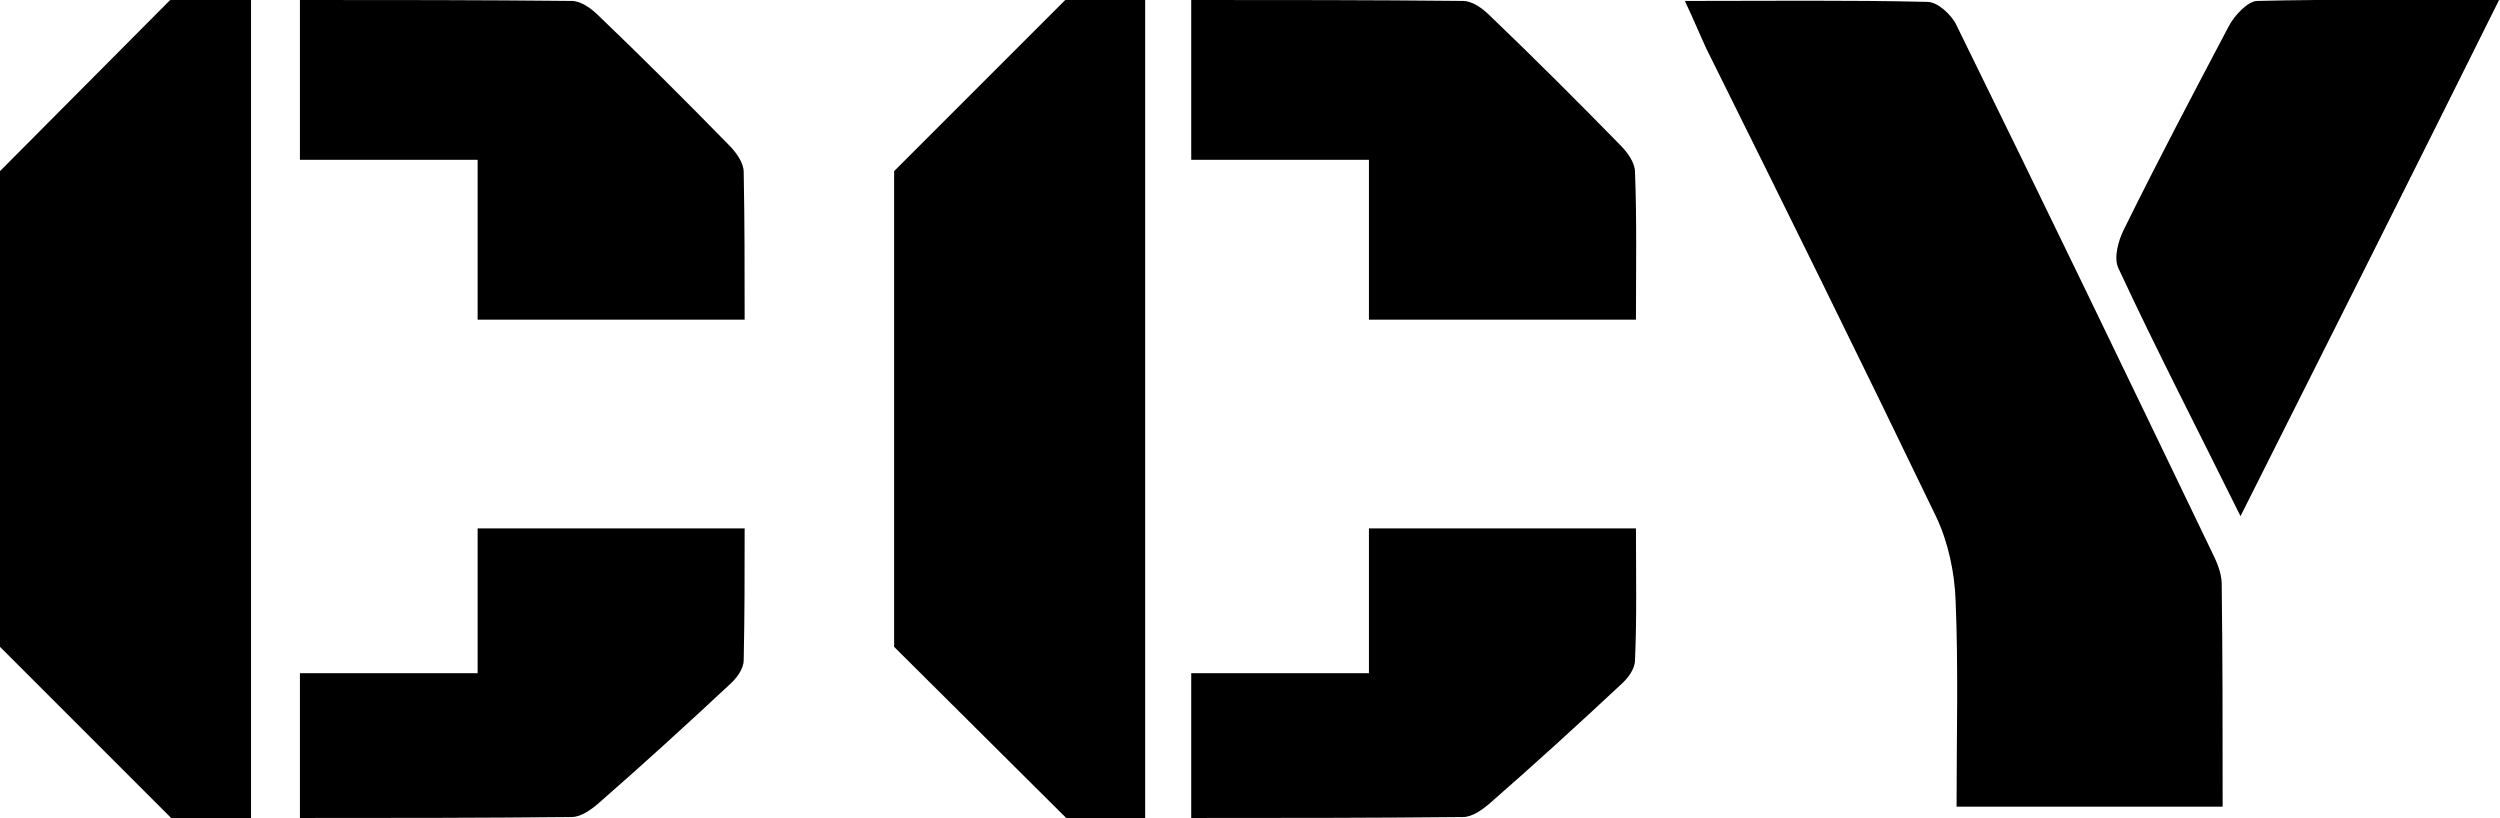
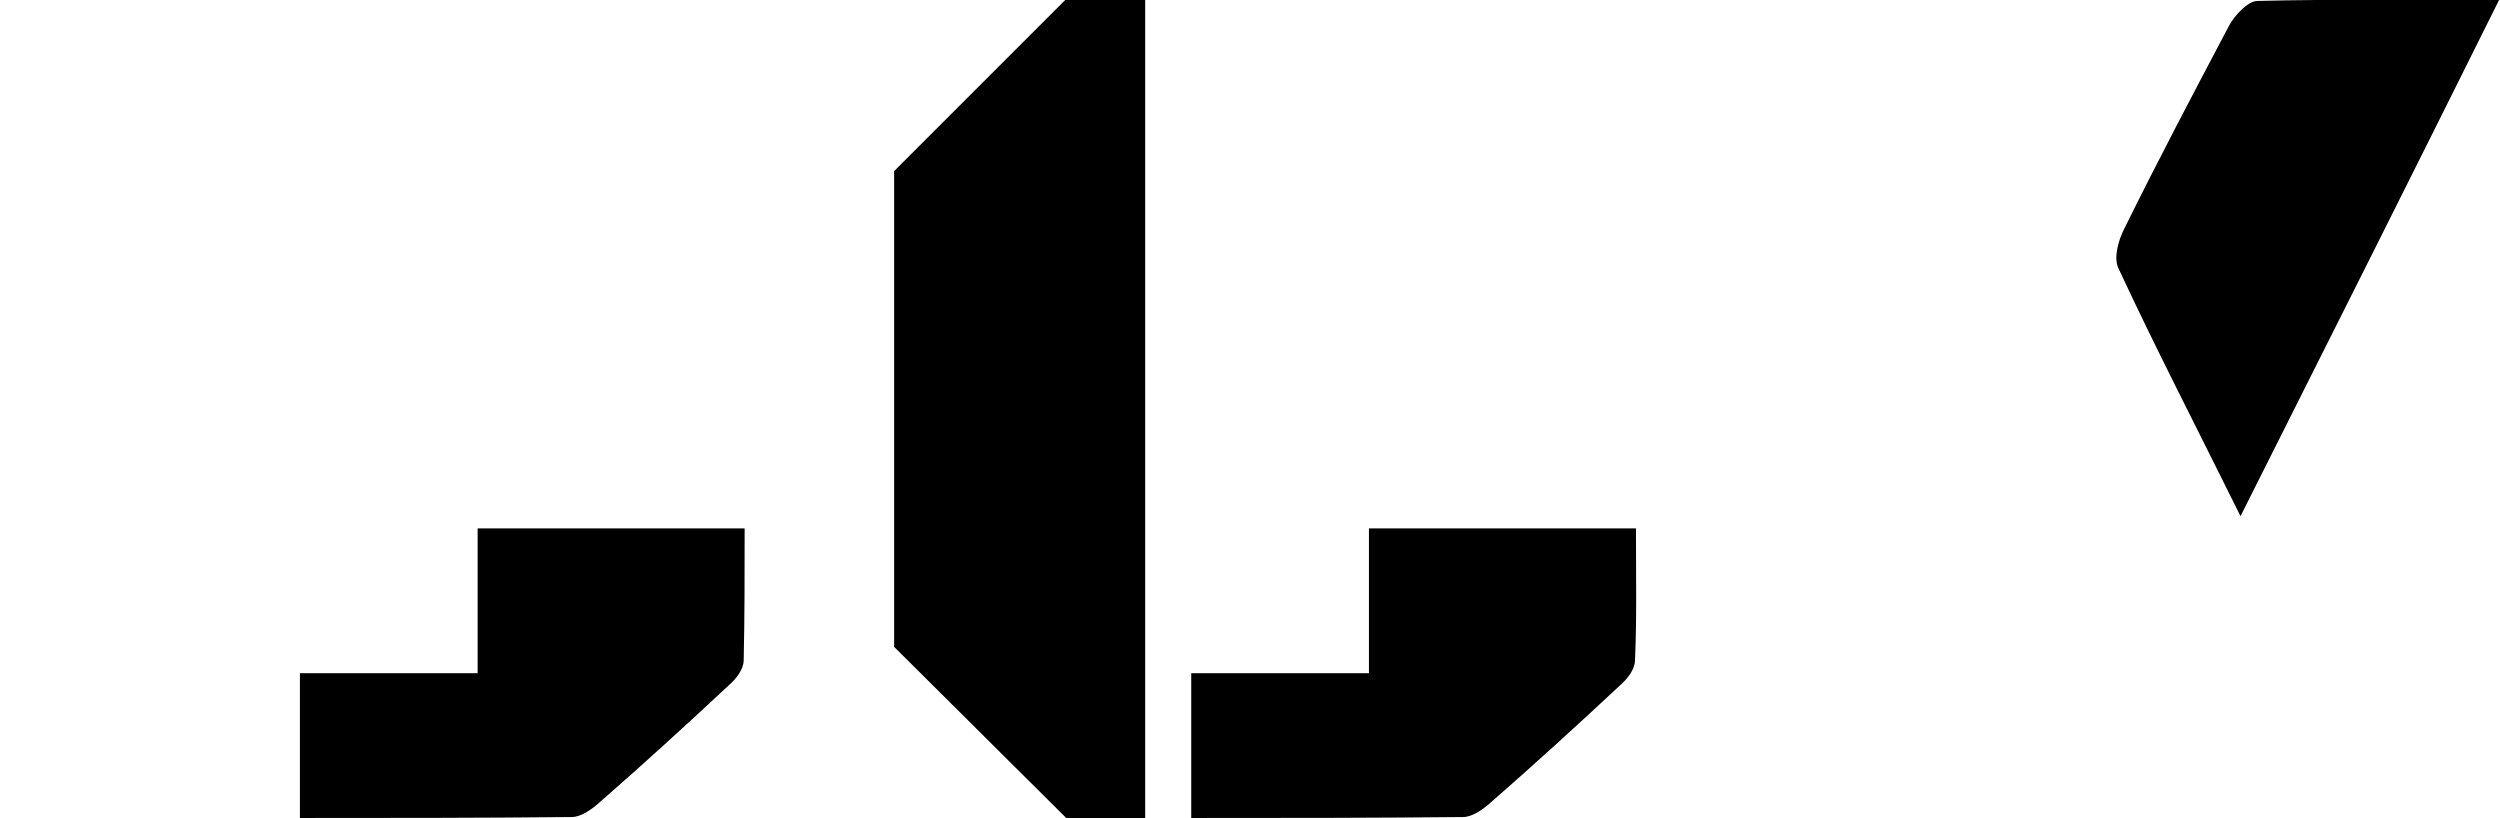
<svg xmlns="http://www.w3.org/2000/svg" version="1.1" id="圖層_1" x="0px" y="0px" viewBox="0 0 265.9 87" style="enable-background:new 0 0 265.9 87;" xml:space="preserve">
  <g>
-     <path d="M236.4,85.8c-9.7,0-18.7,0-28.3,0c0-7.4,0.2-14.7-0.1-21.9c-0.1-3-0.8-6.3-2.1-9c-8-16.6-16.2-33.2-24.4-49.7   c-0.7-1.5-1.3-3-2.3-5.1c9,0,17.4-0.1,25.8,0.1c1.1,0,2.6,1.4,3.1,2.5c9.2,18.7,18.2,37.4,27.2,56.1c0.5,1,1,2.2,1,3.3   C236.4,69.8,236.4,77.6,236.4,85.8z" />
-     <path d="M174,34c-9.7,0-18.8,0-28.4,0c0-5.5,0-10.9,0-17c-6.6,0-12.6,0-18.9,0c0-5.9,0-11.1,0-17c9.7,0,19.3,0,28.9,0.1   c1,0,2.1,0.8,2.9,1.6c4.7,4.5,9.3,9.1,13.8,13.7c0.8,0.8,1.6,1.9,1.6,2.9C174.1,23.5,174,28.6,174,34z" />
    <path d="M238.3,54.9c-4.7-9.5-9-17.8-13-26.4c-0.5-1.1,0-2.9,0.6-4.1c3.6-7.3,7.4-14.5,11.2-21.7c0.6-1.1,2-2.6,3-2.6   c8.2-0.2,16.5-0.1,25.7-0.1C256.6,18.5,247.7,36.2,238.3,54.9z" />
-     <path d="M79.2,34c-9.7,0-18.8,0-28.4,0c0-5.5,0-10.9,0-17c-6.6,0-12.6,0-18.9,0c0-5.9,0-11.1,0-17c9.7,0,19.3,0,28.9,0.1   c1,0,2.1,0.8,2.9,1.6c4.7,4.5,9.3,9.1,13.8,13.7c0.8,0.8,1.6,1.9,1.6,2.9C79.2,23.5,79.2,28.6,79.2,34z" />
    <path d="M79.2,56.2c-9.7,0-18.8,0-28.4,0c0,5,0,9.9,0,15.4c-6.6,0-12.6,0-18.9,0c0,5.3,0,10.1,0,15.4c9.7,0,19.3,0,28.9-0.1   c1,0,2.1-0.8,2.9-1.5c4.7-4.1,9.3-8.3,13.8-12.5c0.8-0.7,1.6-1.7,1.6-2.7C79.2,65.7,79.2,61.1,79.2,56.2z" />
    <path d="M174,56.2c-9.7,0-18.8,0-28.4,0c0,5,0,9.9,0,15.4c-6.6,0-12.6,0-18.9,0c0,5.3,0,10.1,0,15.4c9.7,0,19.3,0,28.9-0.1   c1,0,2.1-0.8,2.9-1.5c4.7-4.1,9.3-8.3,13.8-12.5c0.8-0.7,1.6-1.7,1.6-2.7C174.1,65.7,174,61.1,174,56.2z" />
    <g>
-       <polygon points="26.7,0 18.1,0 0,18.2 0,68.8 18.2,87 26.7,87   " />
-     </g>
+       </g>
    <g>
      <polygon points="121.8,0 113.3,0 95.1,18.2 95.1,68.8 113.4,87 121.8,87   " />
    </g>
  </g>
</svg>